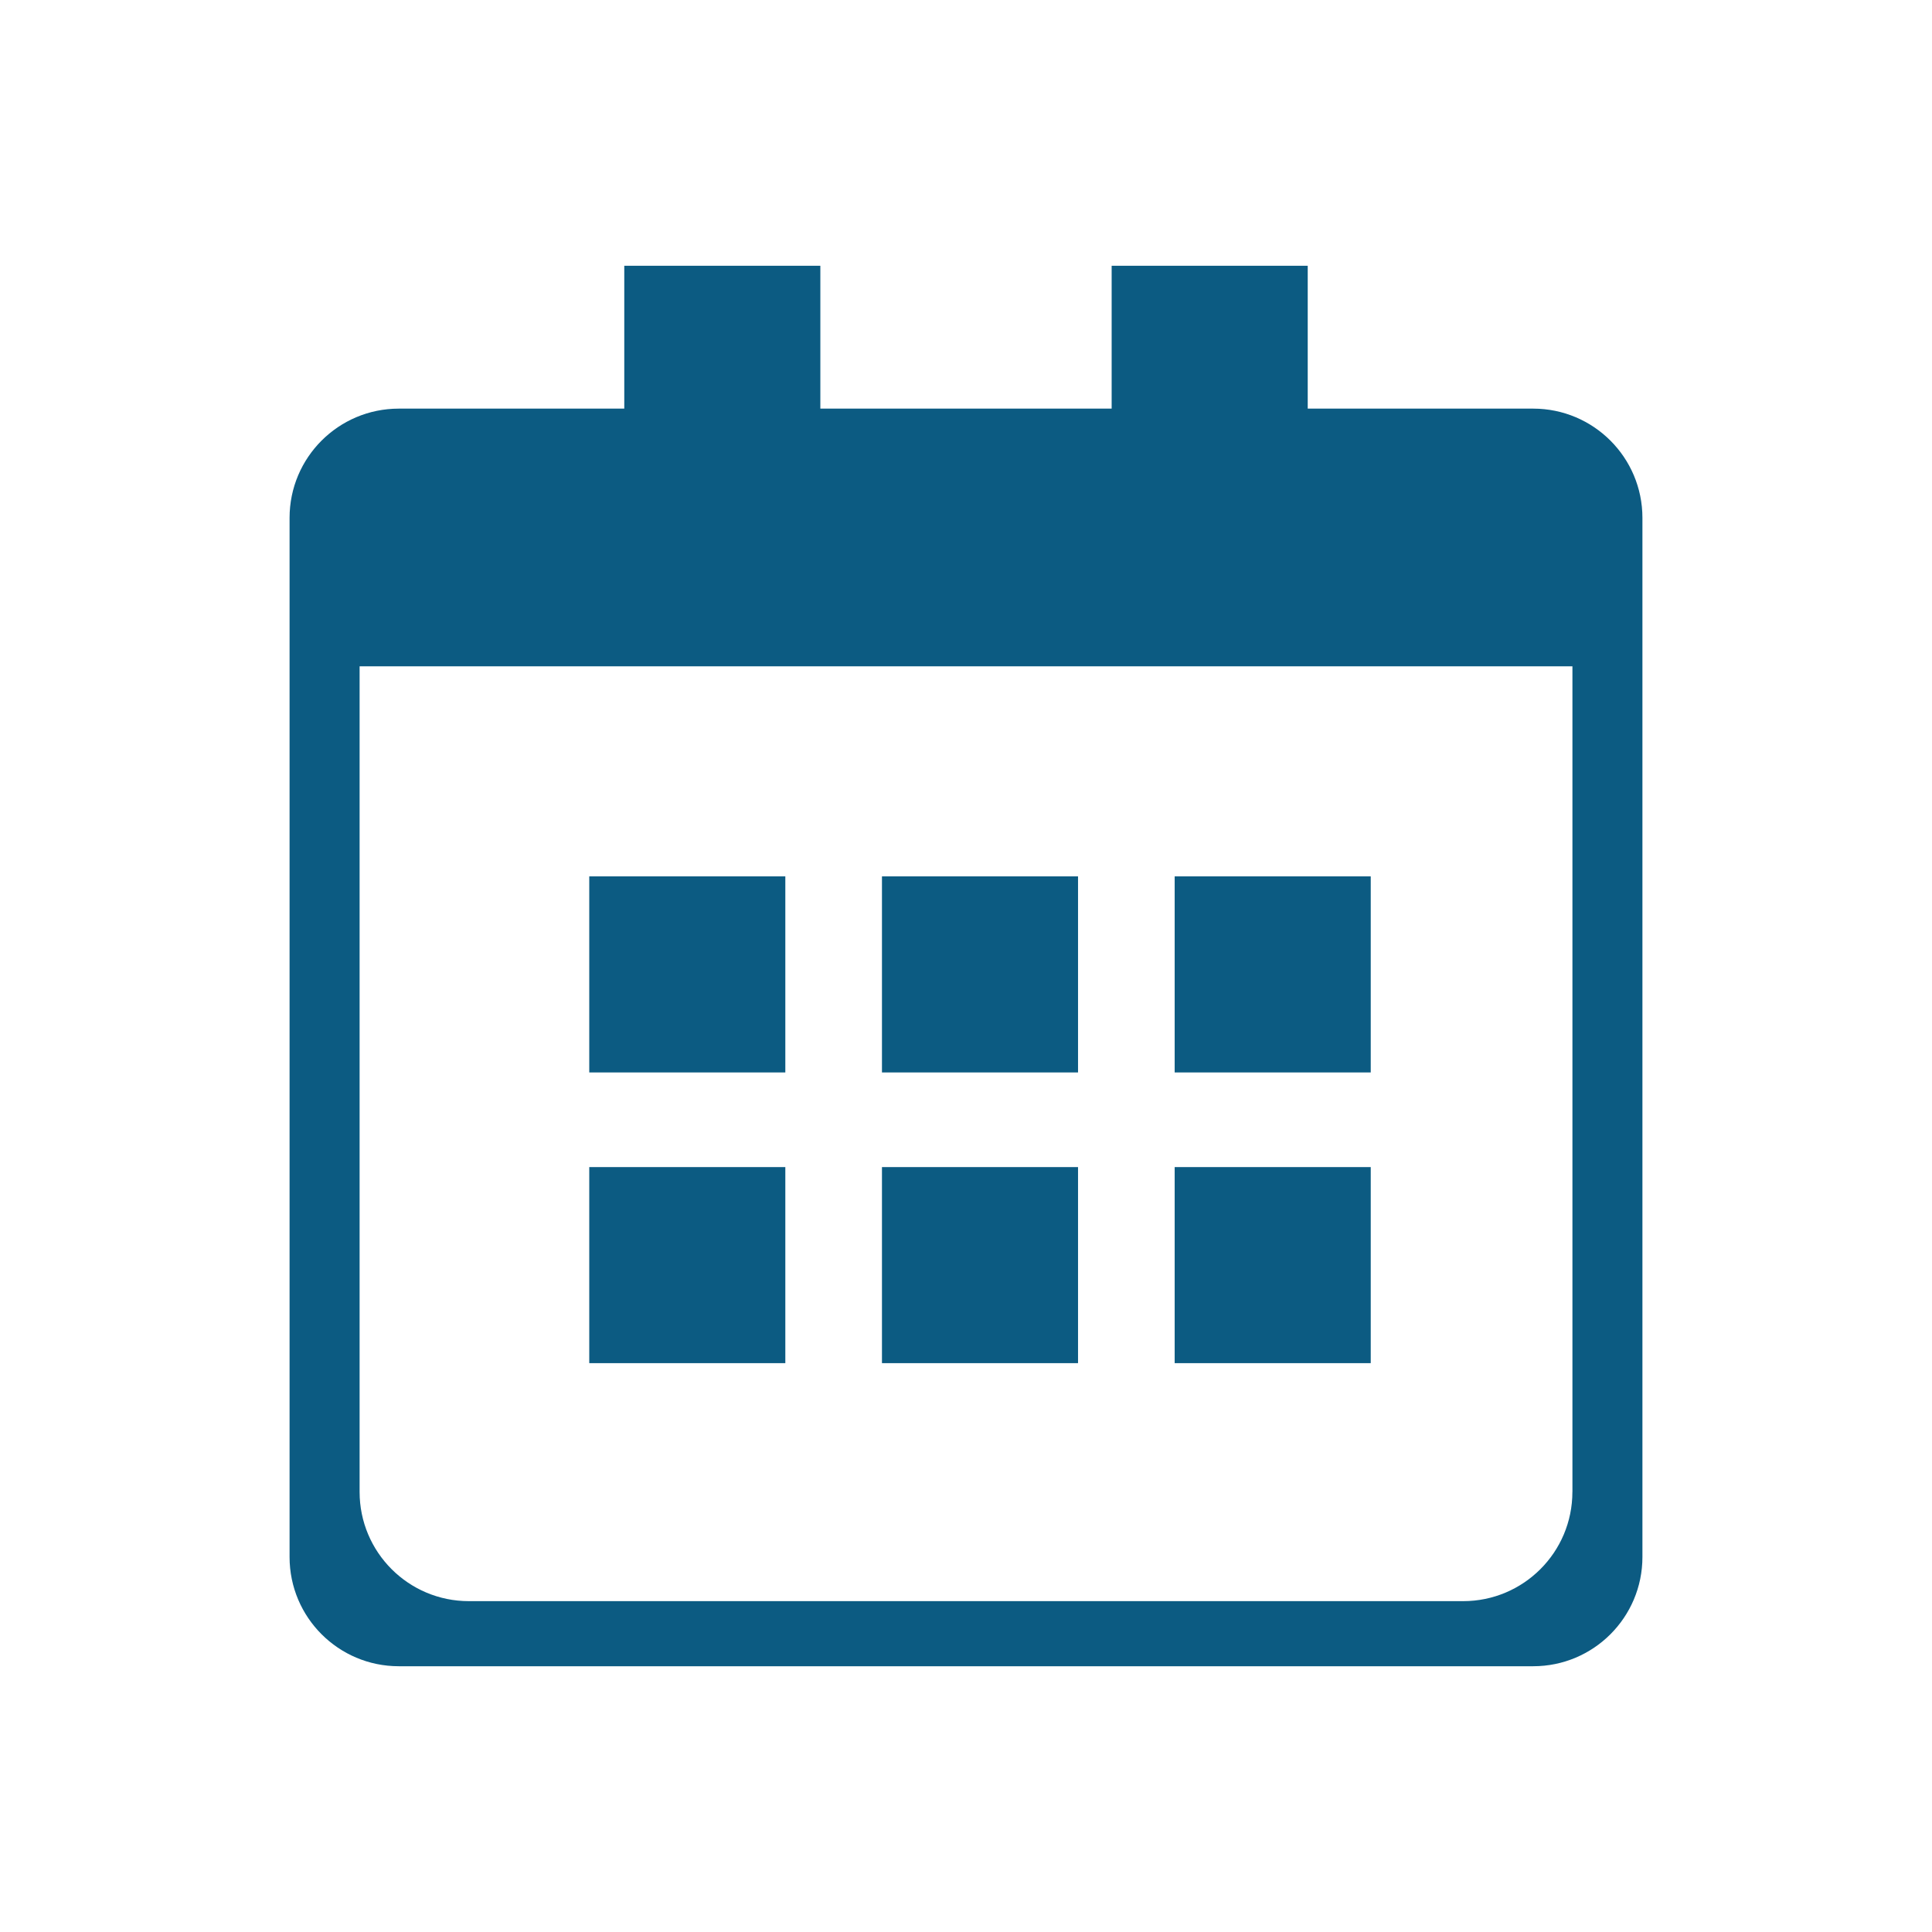
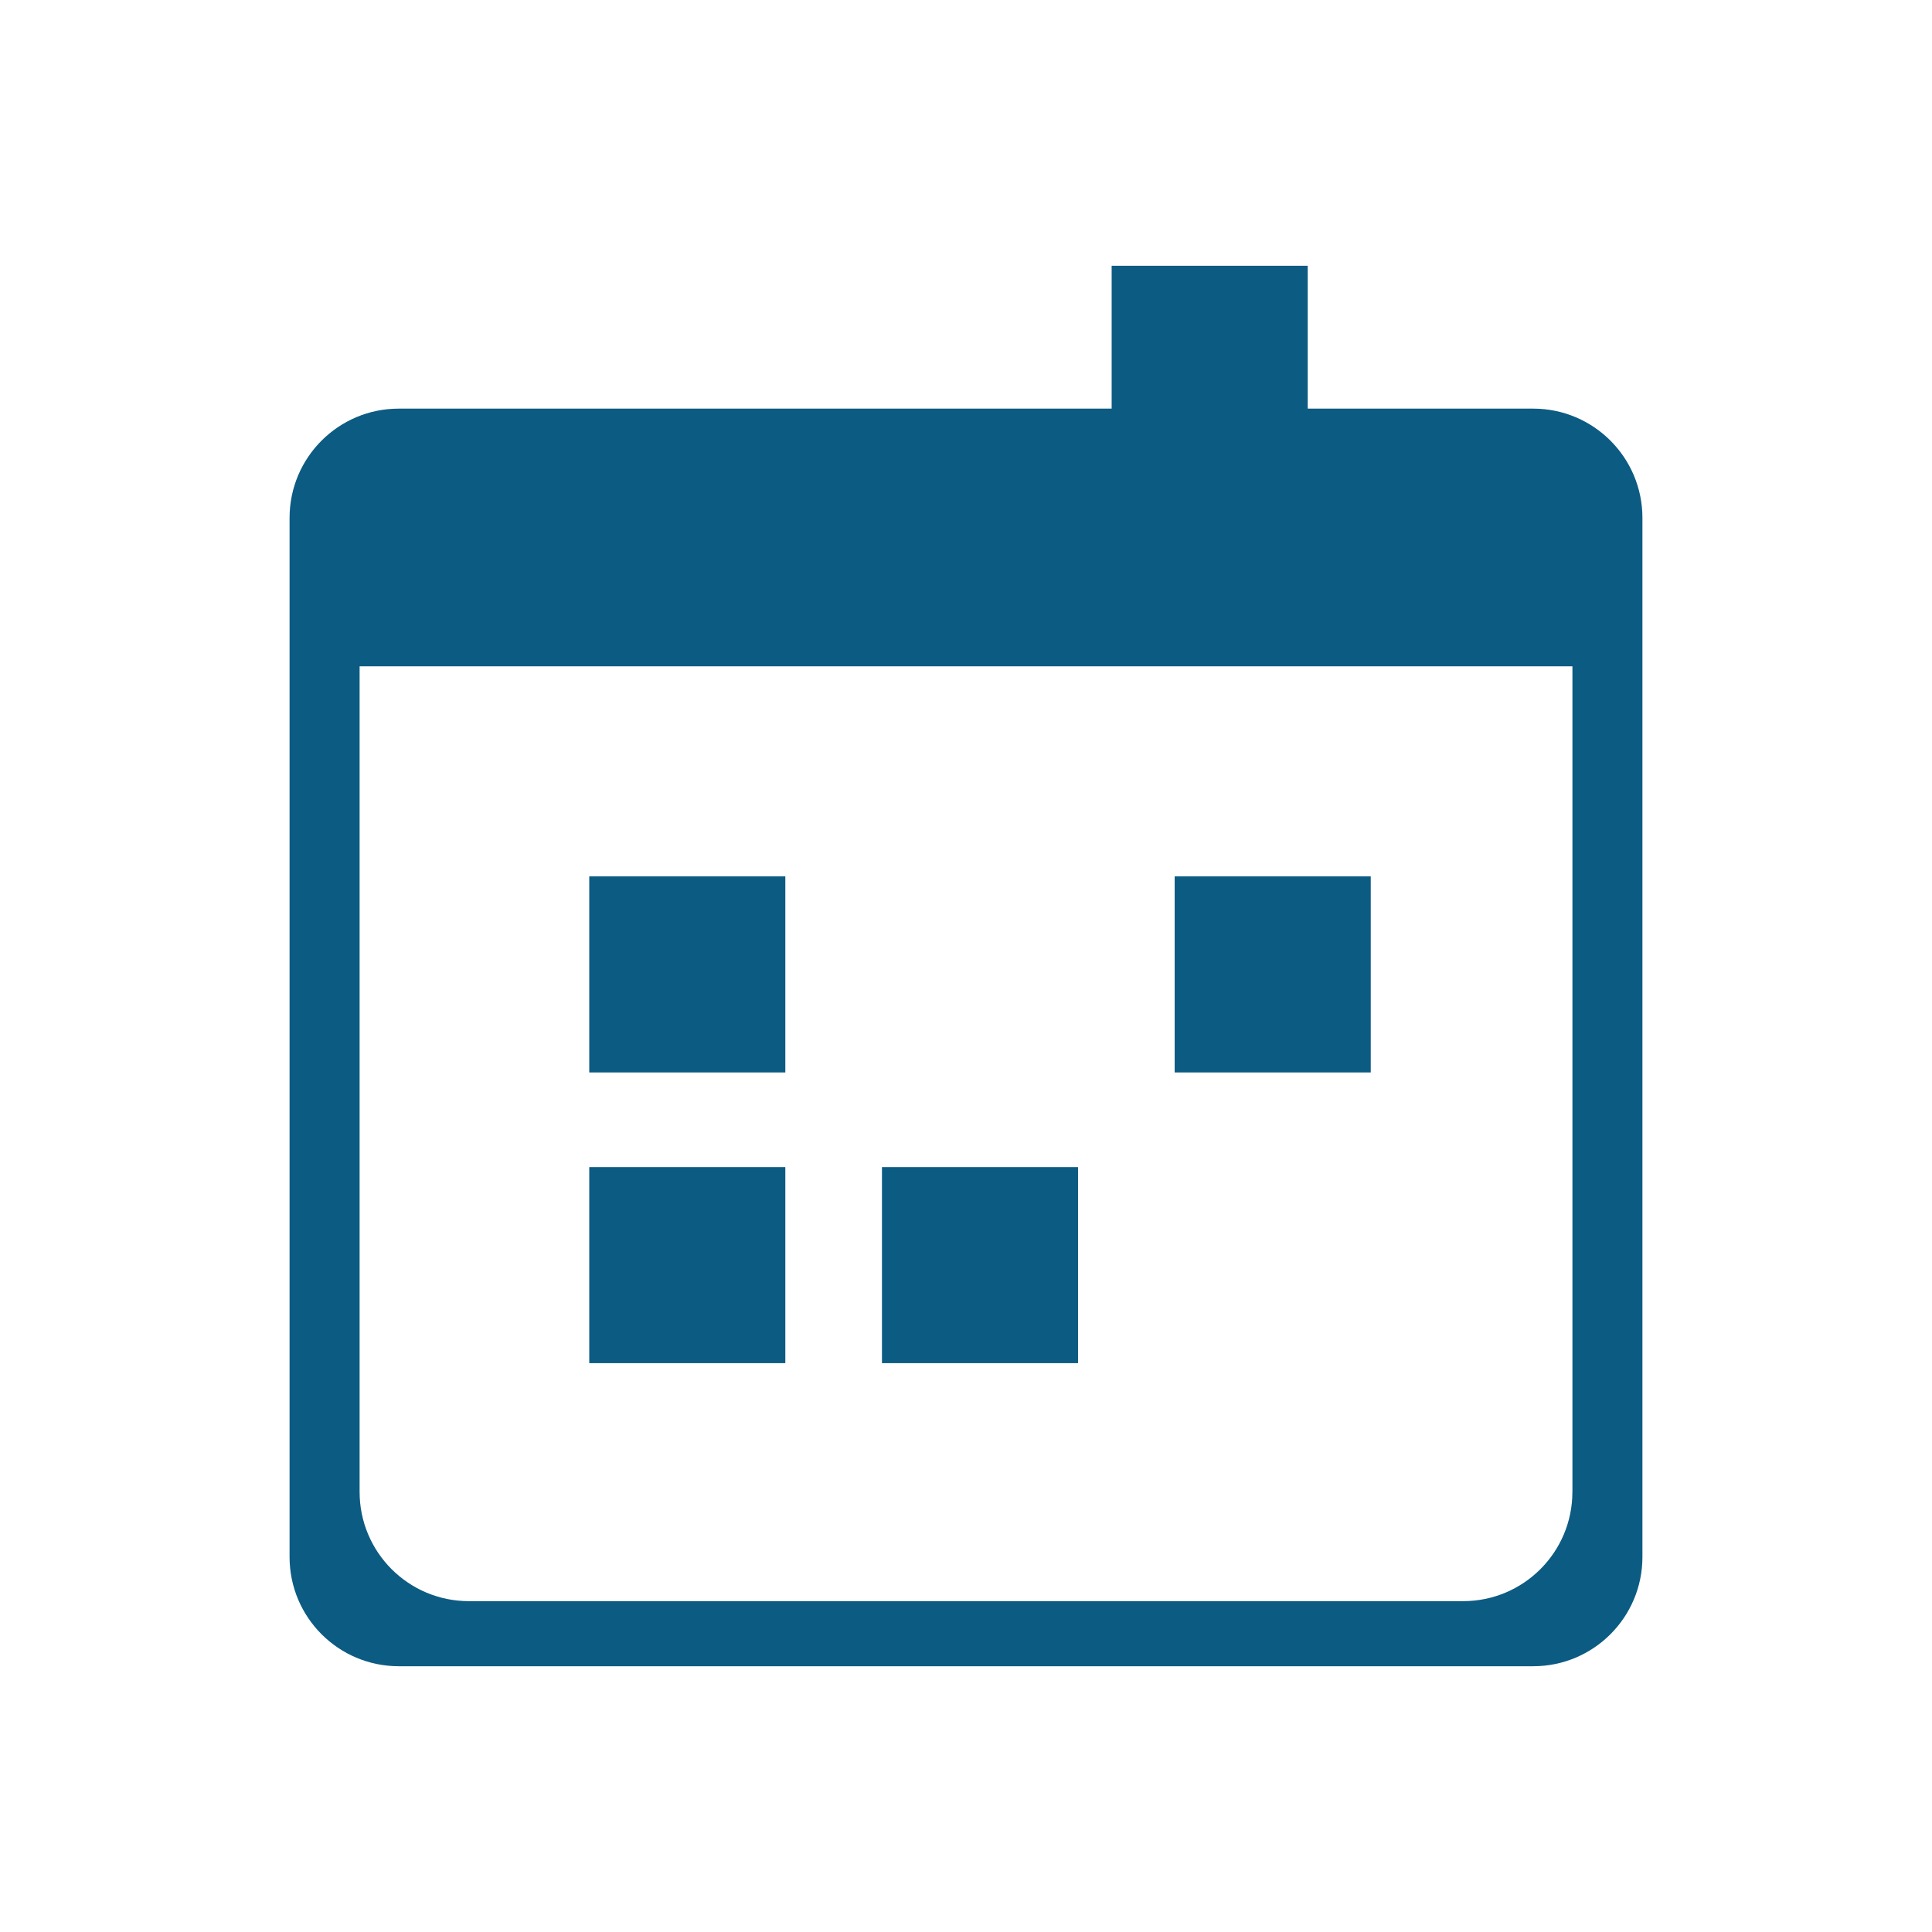
<svg xmlns="http://www.w3.org/2000/svg" id="Layer_1" data-name="Layer 1" viewBox="0 0 512 512">
  <defs>
    <style>
      .cls-1 {
        fill: #0c5b82;
      }
    </style>
  </defs>
  <path class="cls-1" d="m406.31,108.29H105.69c-15.99,0-28.95,12.96-28.95,28.95v275.38c0,15.99,12.96,28.95,28.95,28.95h300.62c15.99,0,28.95-12.96,28.95-28.95V137.24c0-15.99-12.96-28.95-28.95-28.95Zm10.39,287.08c0,15.99-12.96,28.95-28.95,28.95H124.25c-15.99,0-28.95-12.96-28.95-28.95v-240.88c0-15.99,12.96-28.95,28.95-28.95h263.51c15.99,0,28.95,12.96,28.95,28.95v240.88Z" />
  <rect class="cls-1" x="84.91" y="125.54" width="339.96" height="51.04" />
-   <rect class="cls-1" x="165.44" y="70.43" width="51.96" height="55.11" />
  <rect class="cls-1" x="156.16" y="232.25" width="51.96" height="51.96" />
-   <rect class="cls-1" x="233.73" y="232.25" width="51.96" height="51.96" />
  <rect class="cls-1" x="311.3" y="232.25" width="51.96" height="51.96" />
  <rect class="cls-1" x="156.16" y="309.29" width="51.96" height="51.96" />
  <rect class="cls-1" x="233.73" y="309.29" width="51.96" height="51.96" />
-   <rect class="cls-1" x="311.3" y="309.29" width="51.96" height="51.96" />
  <rect class="cls-1" x="294.6" y="70.43" width="51.96" height="55.11" />
</svg>